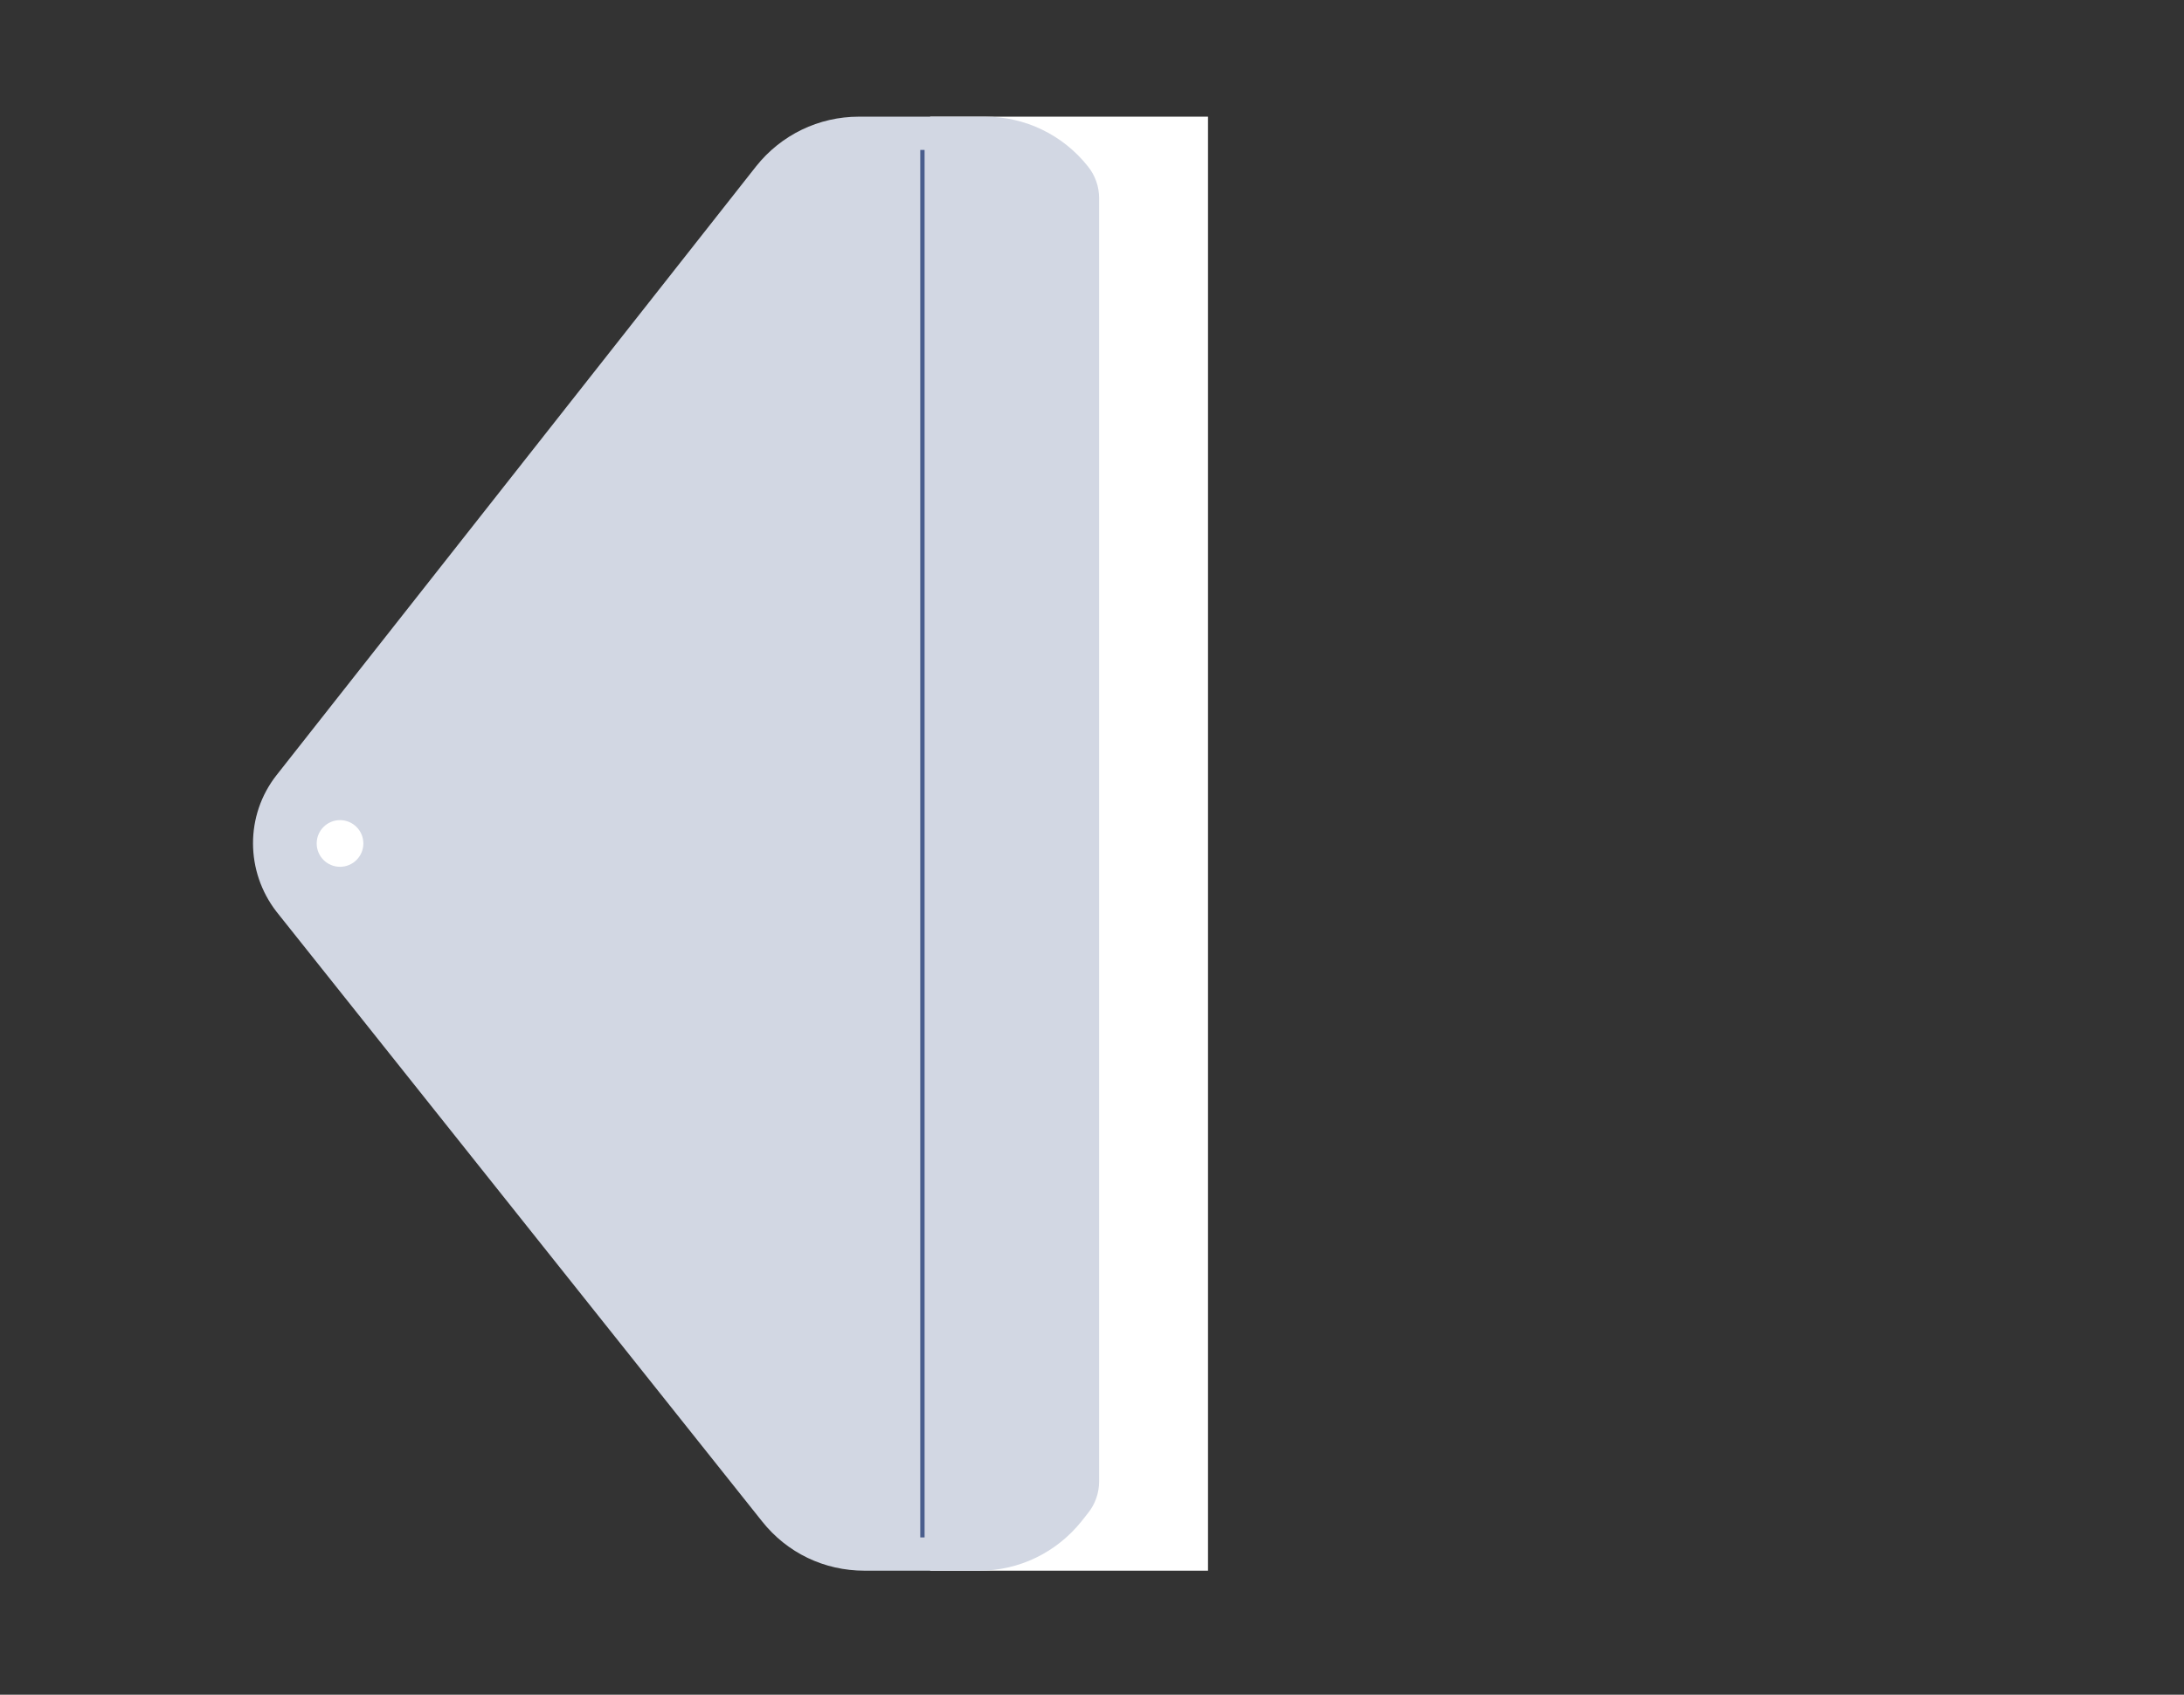
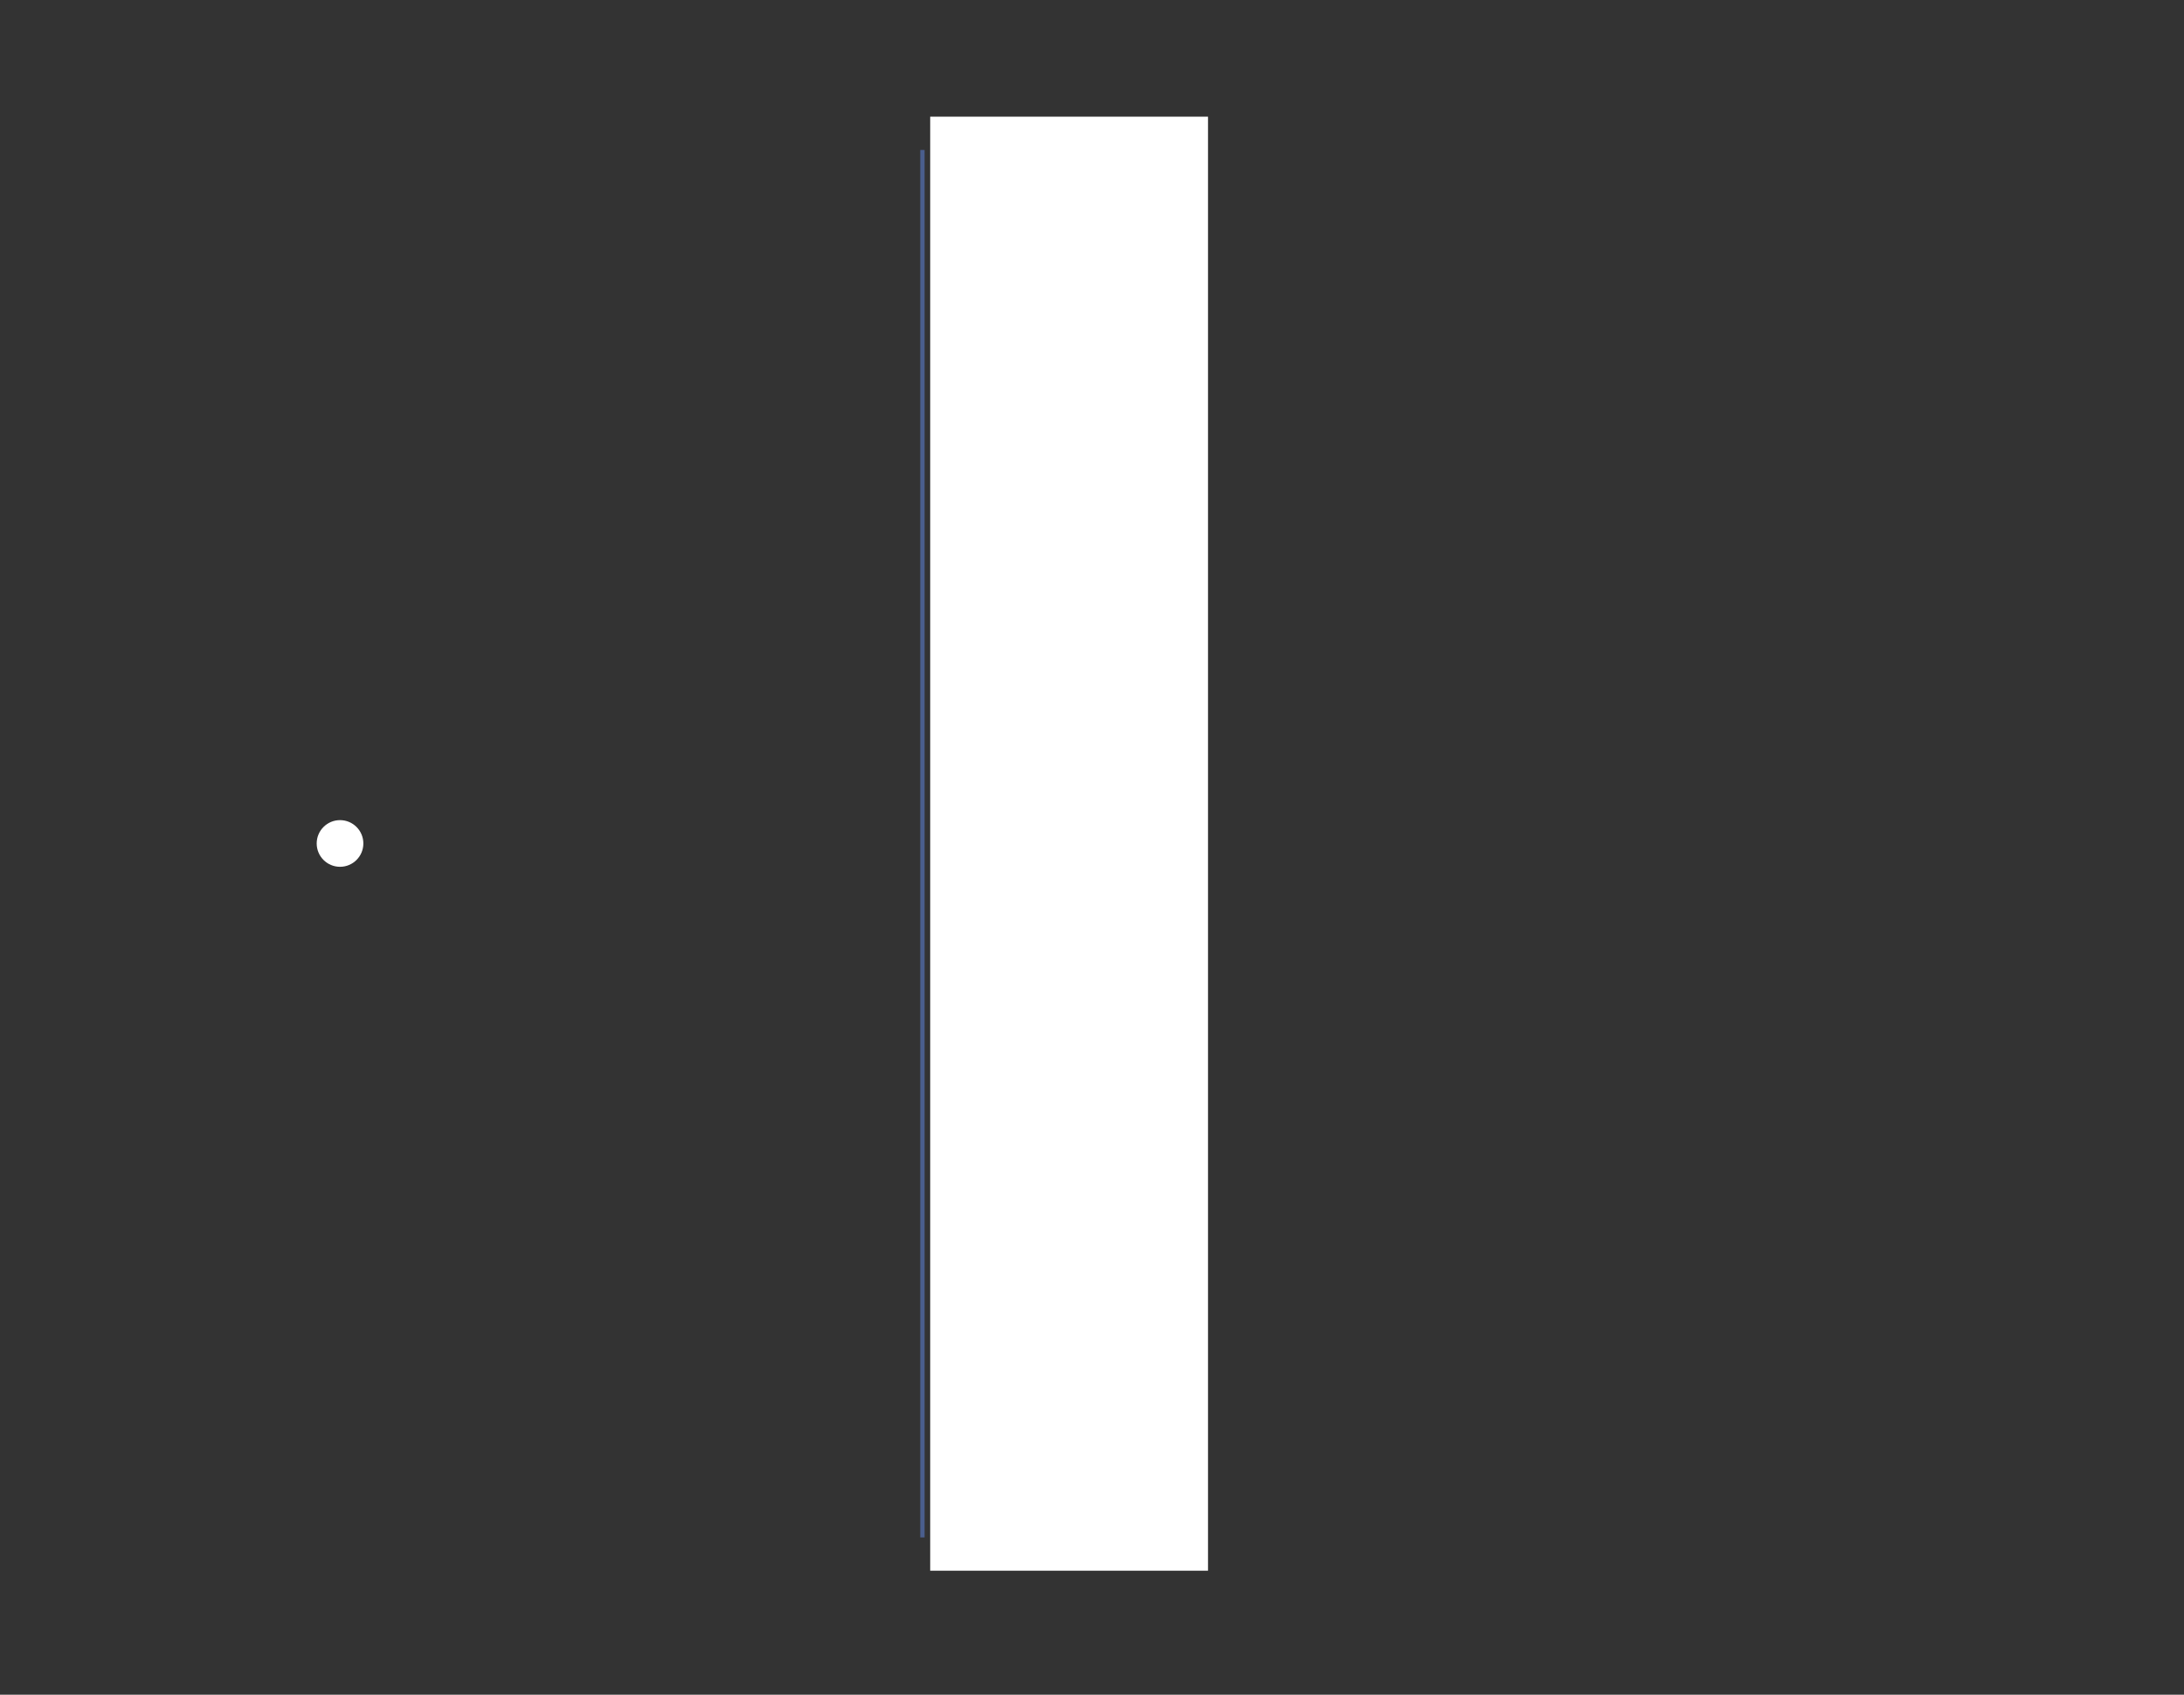
<svg xmlns="http://www.w3.org/2000/svg" id="papka" version="1.1" viewBox="0 0 505.5 392.2">
  <rect x="0" y="0" width="505.5" height="392.2" fill="#333333" stroke="none" />
  <defs>
    <style> .st0 { fill: #fff; } .st1 { fill: none; stroke: #4a5e8d; stroke-miterlimit: 10; } .st2 { fill: #d2d7e3; } </style>
  </defs>
  <rect class="st0" x="215.3" y="27" width="64.3" height="336.5" />
-   <path class="st2" d="M228.2,27h-29.4c-9.3,0-18,4.2-23.8,11.5l-111,140.9c-7.3,9.3-7.2,22.3,0,31.6l112.4,141.1c5.8,7.3,14.4,11.4,23.7,11.4h26.5c9.3,0,17.9-4.2,23.7-11.4l1.5-1.9c1.7-2.1,2.6-4.7,2.6-7.4V45.9c0-2.7-.9-5.3-2.6-7.4-5.8-7.3-14.5-11.5-23.8-11.5h.1Z" />
  <circle class="st0" cx="78.7" cy="195.2" r="5.4" />
  <line class="st1" x1="213.5" y1="34.7" x2="213.5" y2="355.8" />
</svg>